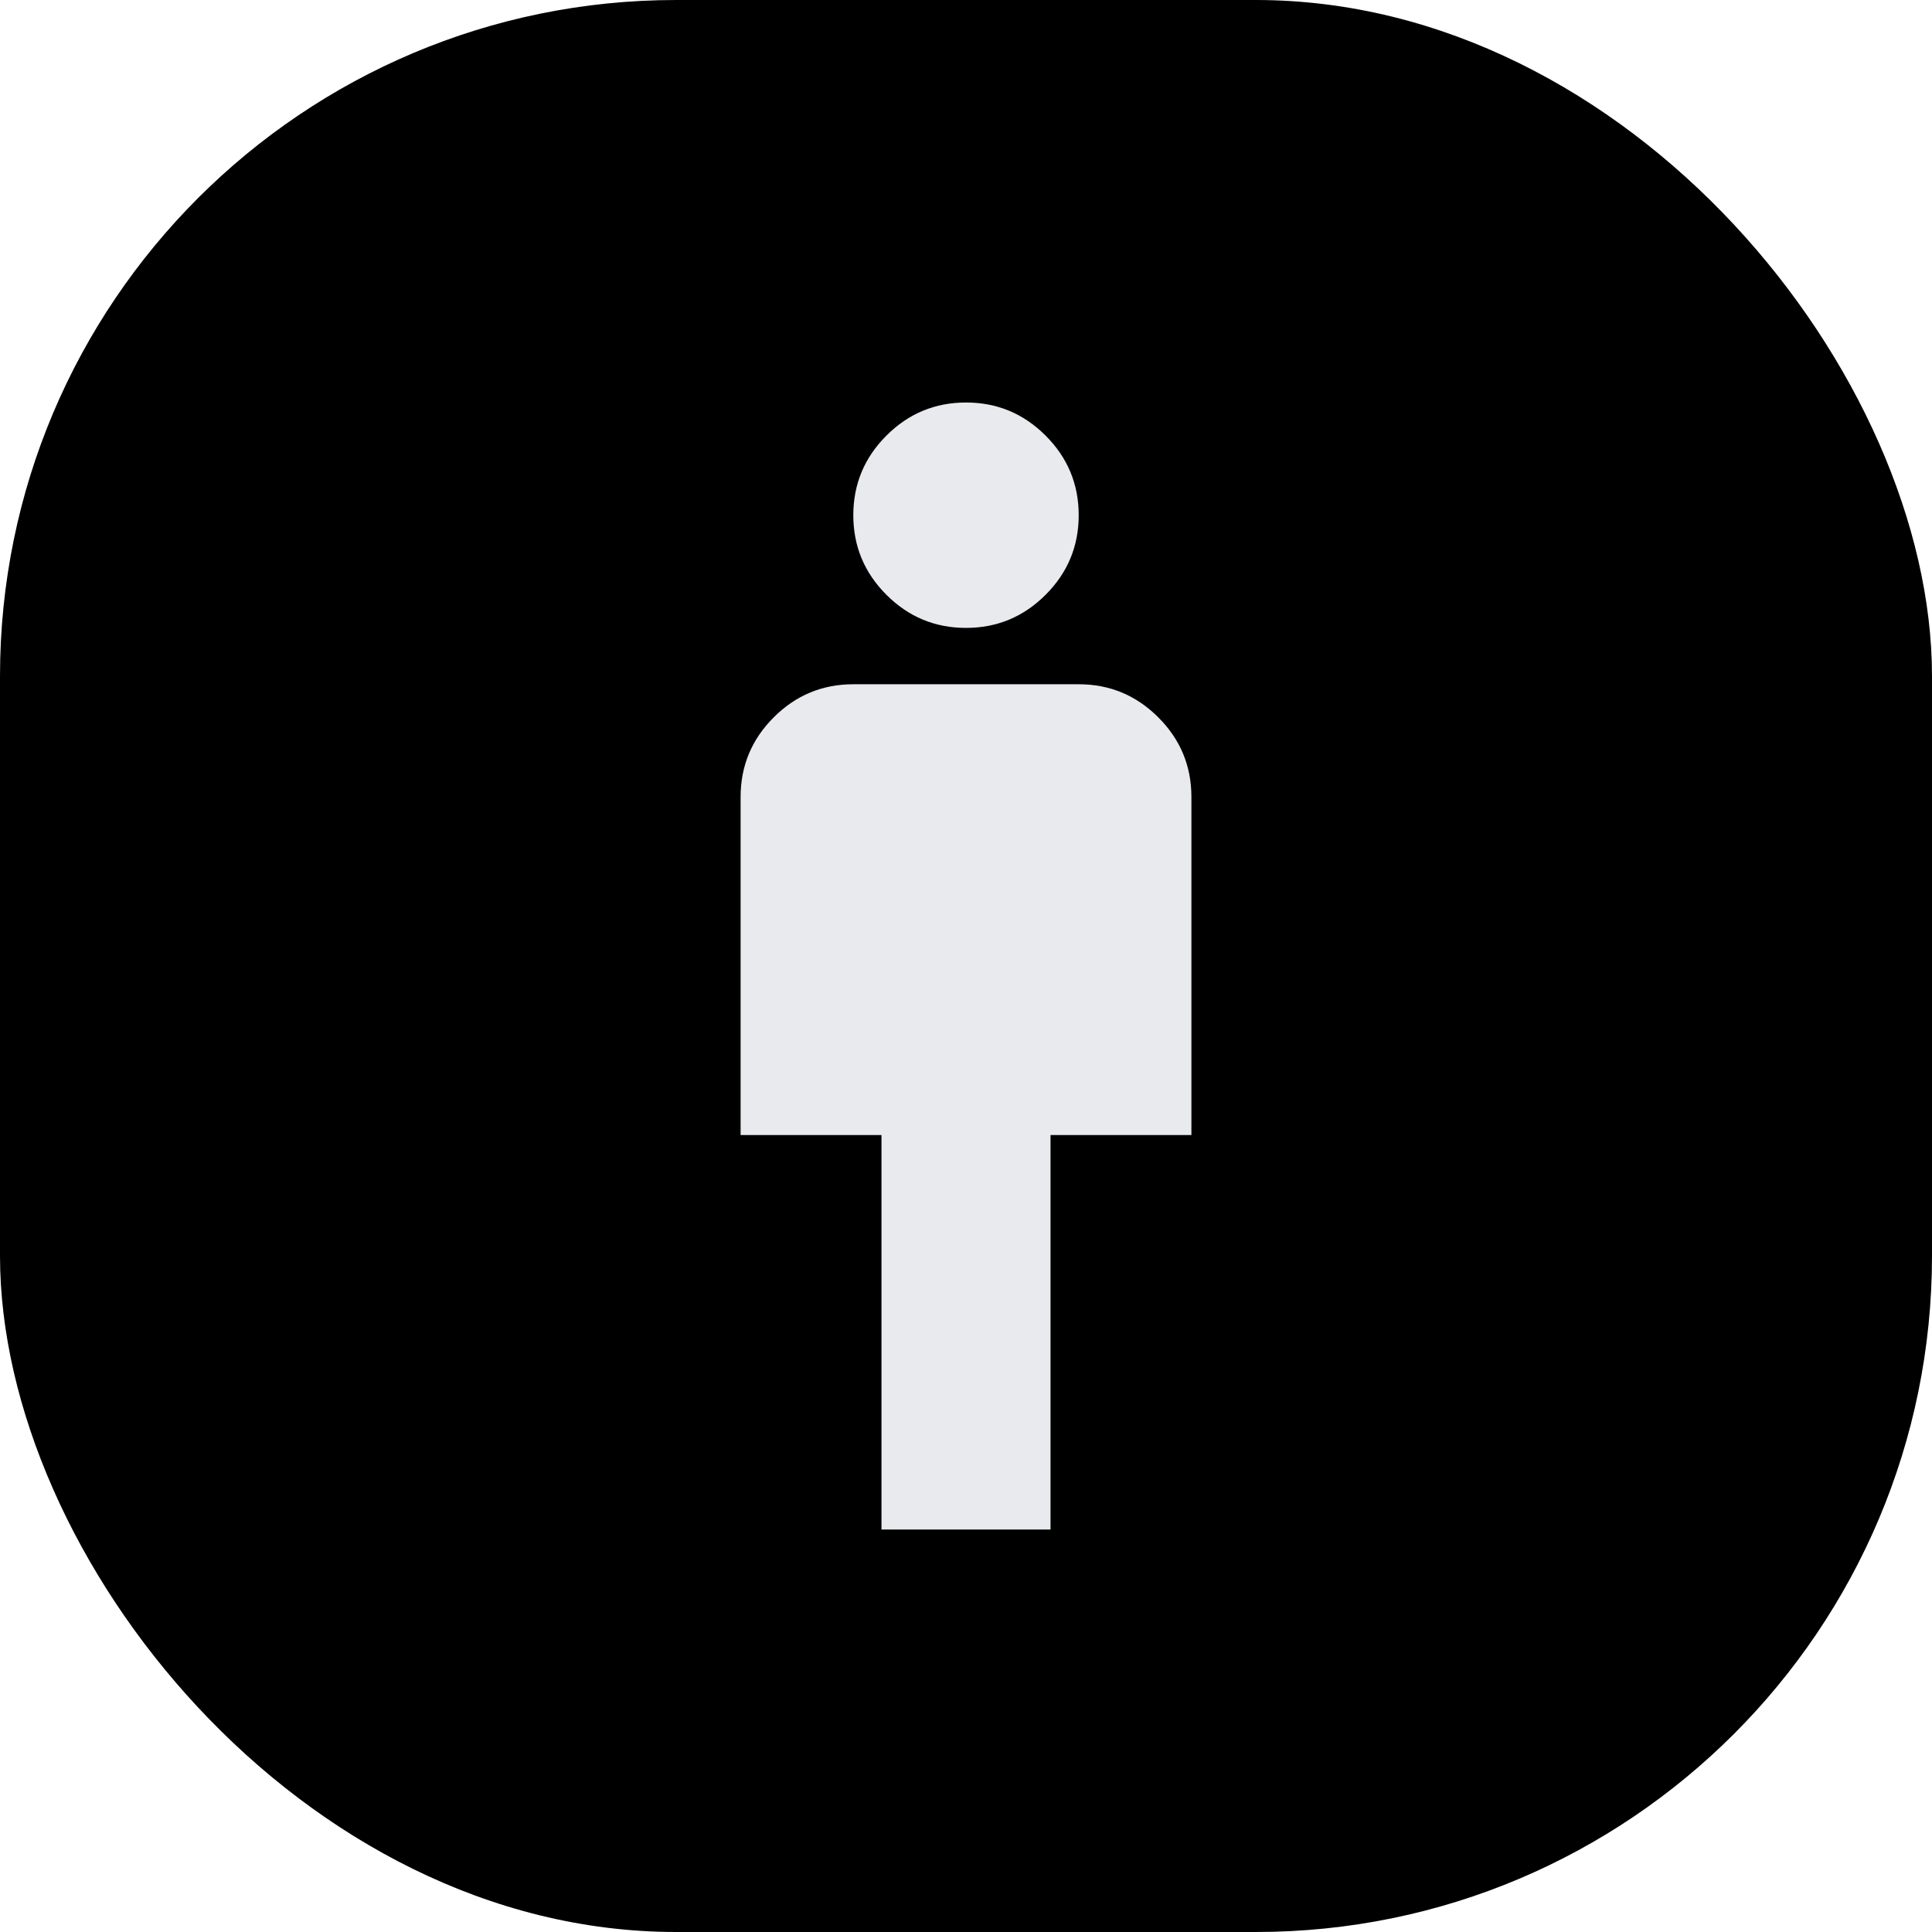
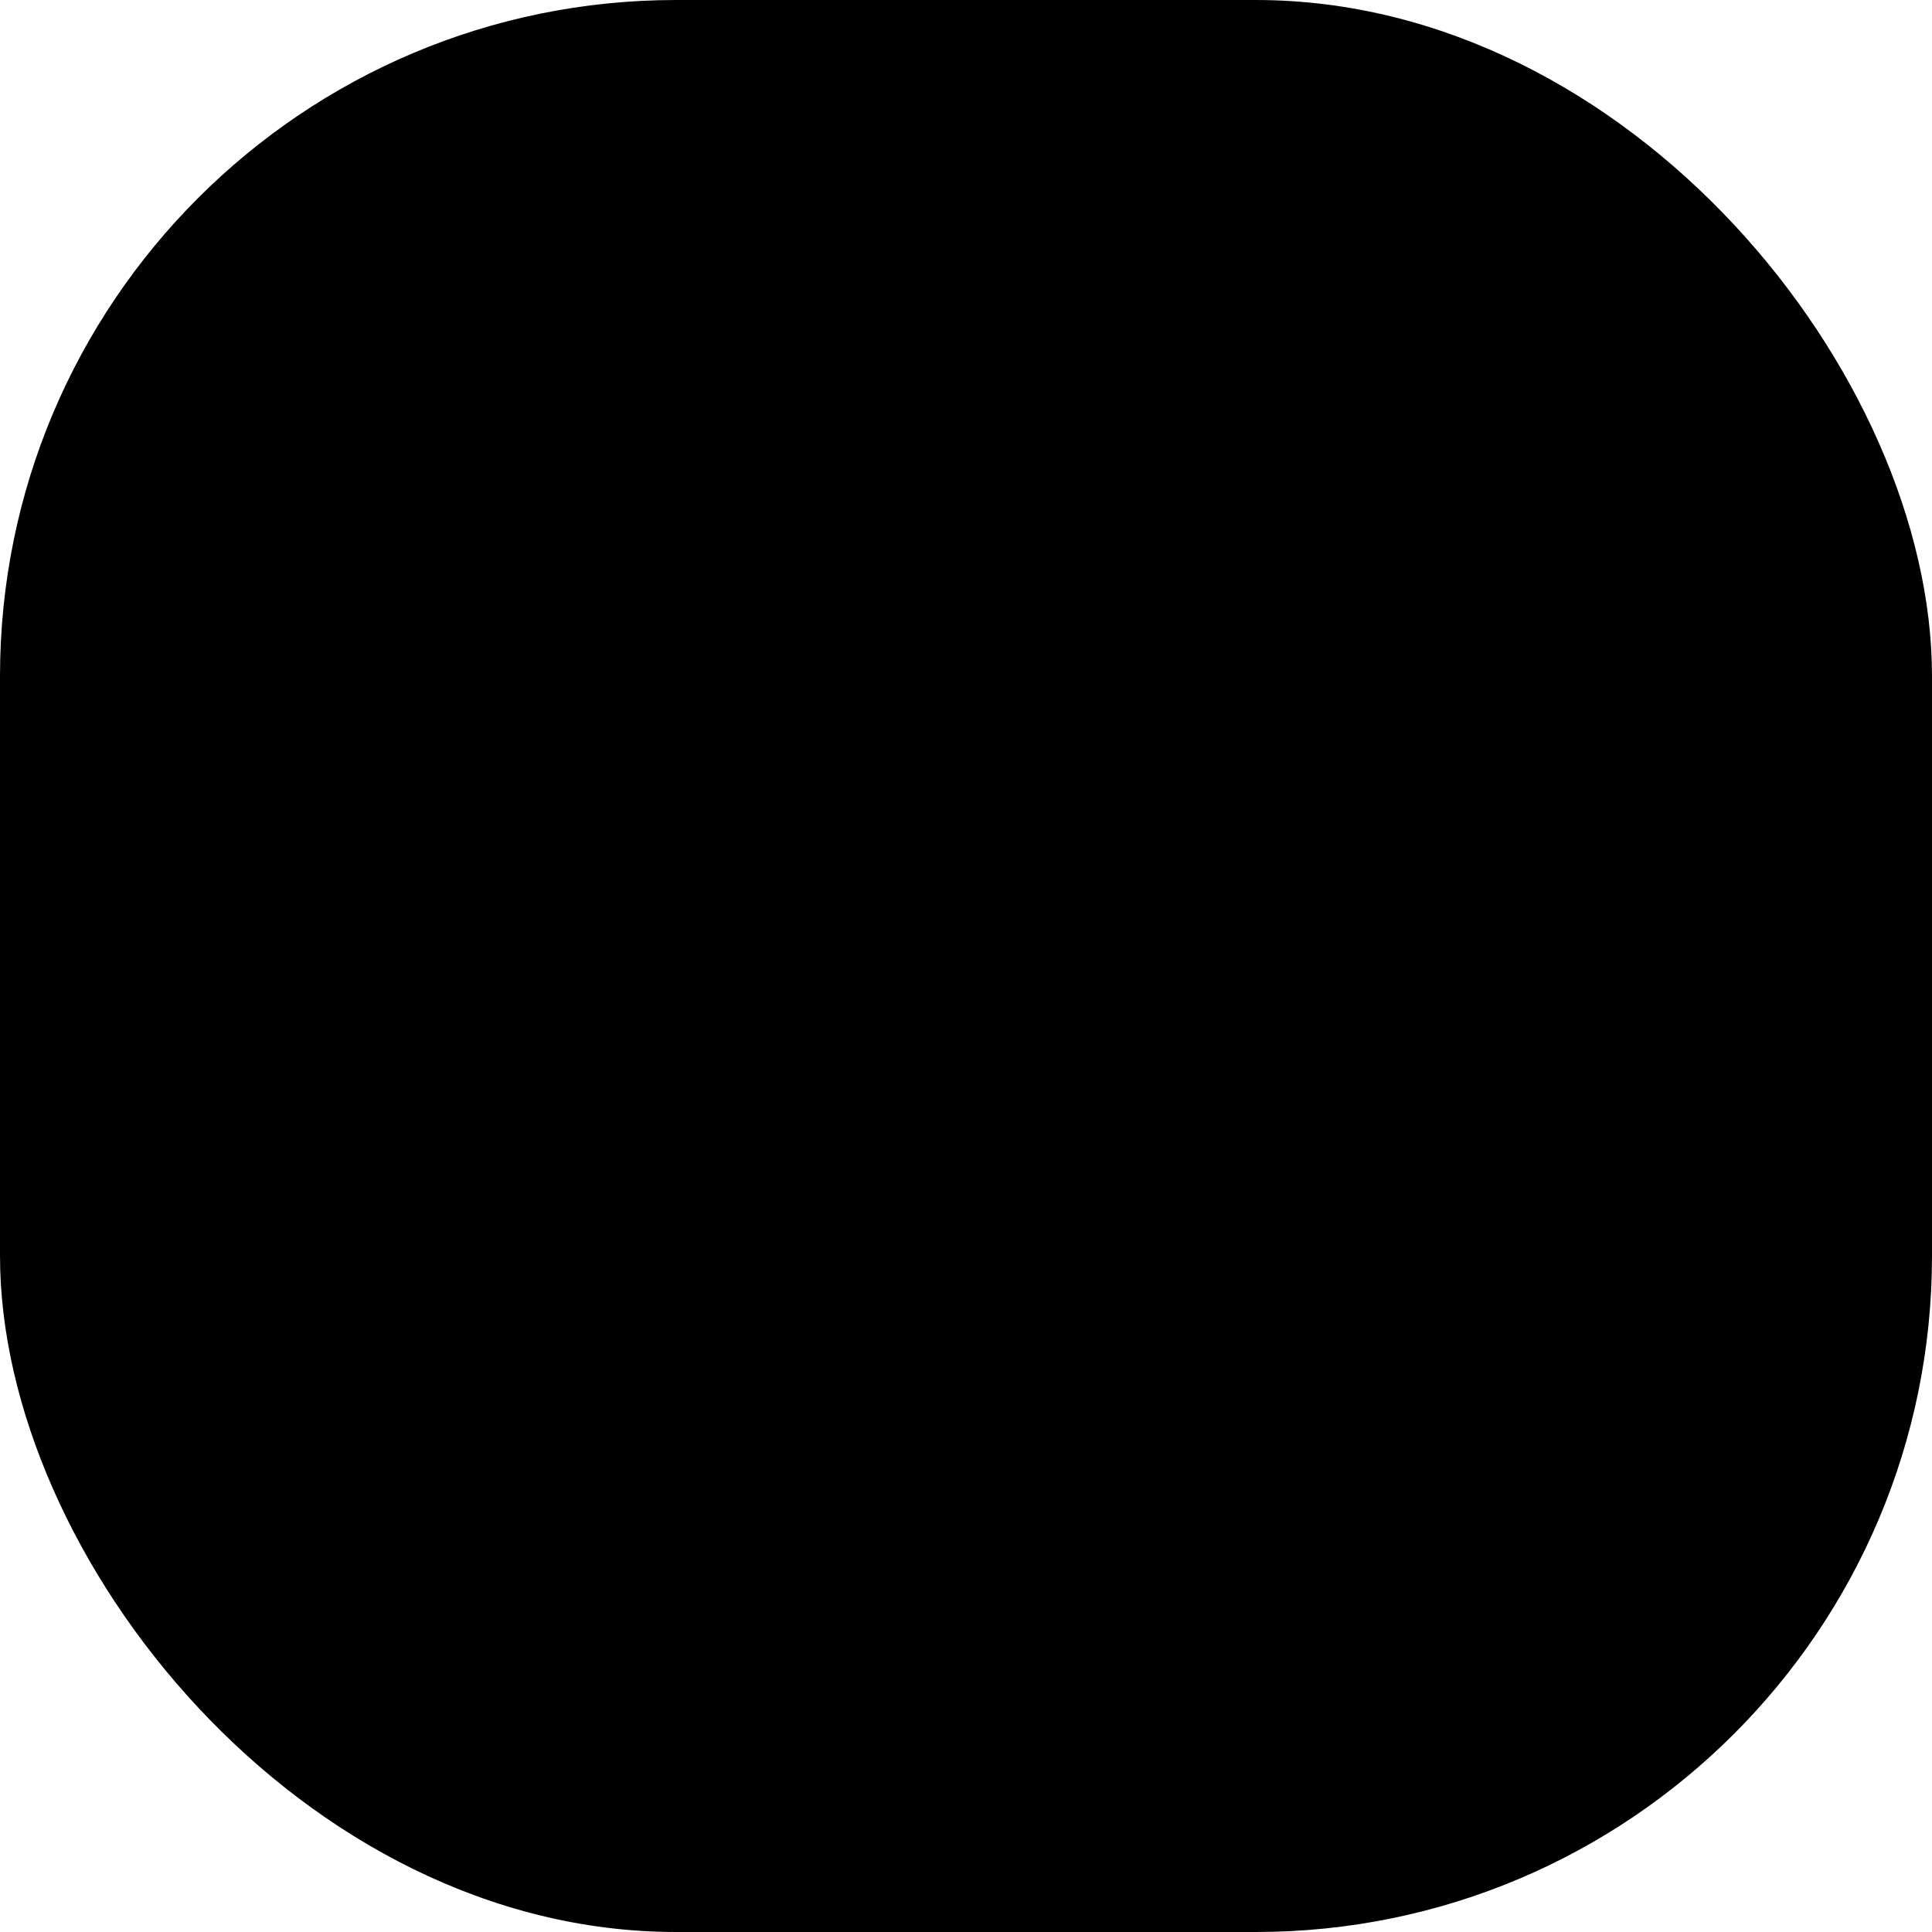
<svg xmlns="http://www.w3.org/2000/svg" version="1.1" width="1000" height="1000">
  <g clip-path="url(#SvgjsClipPath1124)">
    <rect width="1000" height="1000" fill="#000000" />
    <g transform="matrix(29.167,0,0,29.167,150,150)">
      <svg version="1.1" width="24px" height="24px">
        <svg height="24px" viewBox="0 -960 960 960" width="24px" fill="#e8eaed">
-           <path d="M420-80v-280H320v-240q0-33 23.5-56.5T400-680h160q33 0 56.5 23.5T640-600v240H540v280H420Zm60-640q-33 0-56.5-23.5T400-800q0-33 23.5-56.5T480-880q33 0 56.5 23.5T560-800q0 33-23.5 56.5T480-720Z" />
-         </svg>
+           </svg>
      </svg>
    </g>
  </g>
  <defs>
    <clipPath id="SvgjsClipPath1124">
      <rect width="1000" height="1000" x="0" y="0" rx="350" ry="350" />
    </clipPath>
  </defs>
</svg>